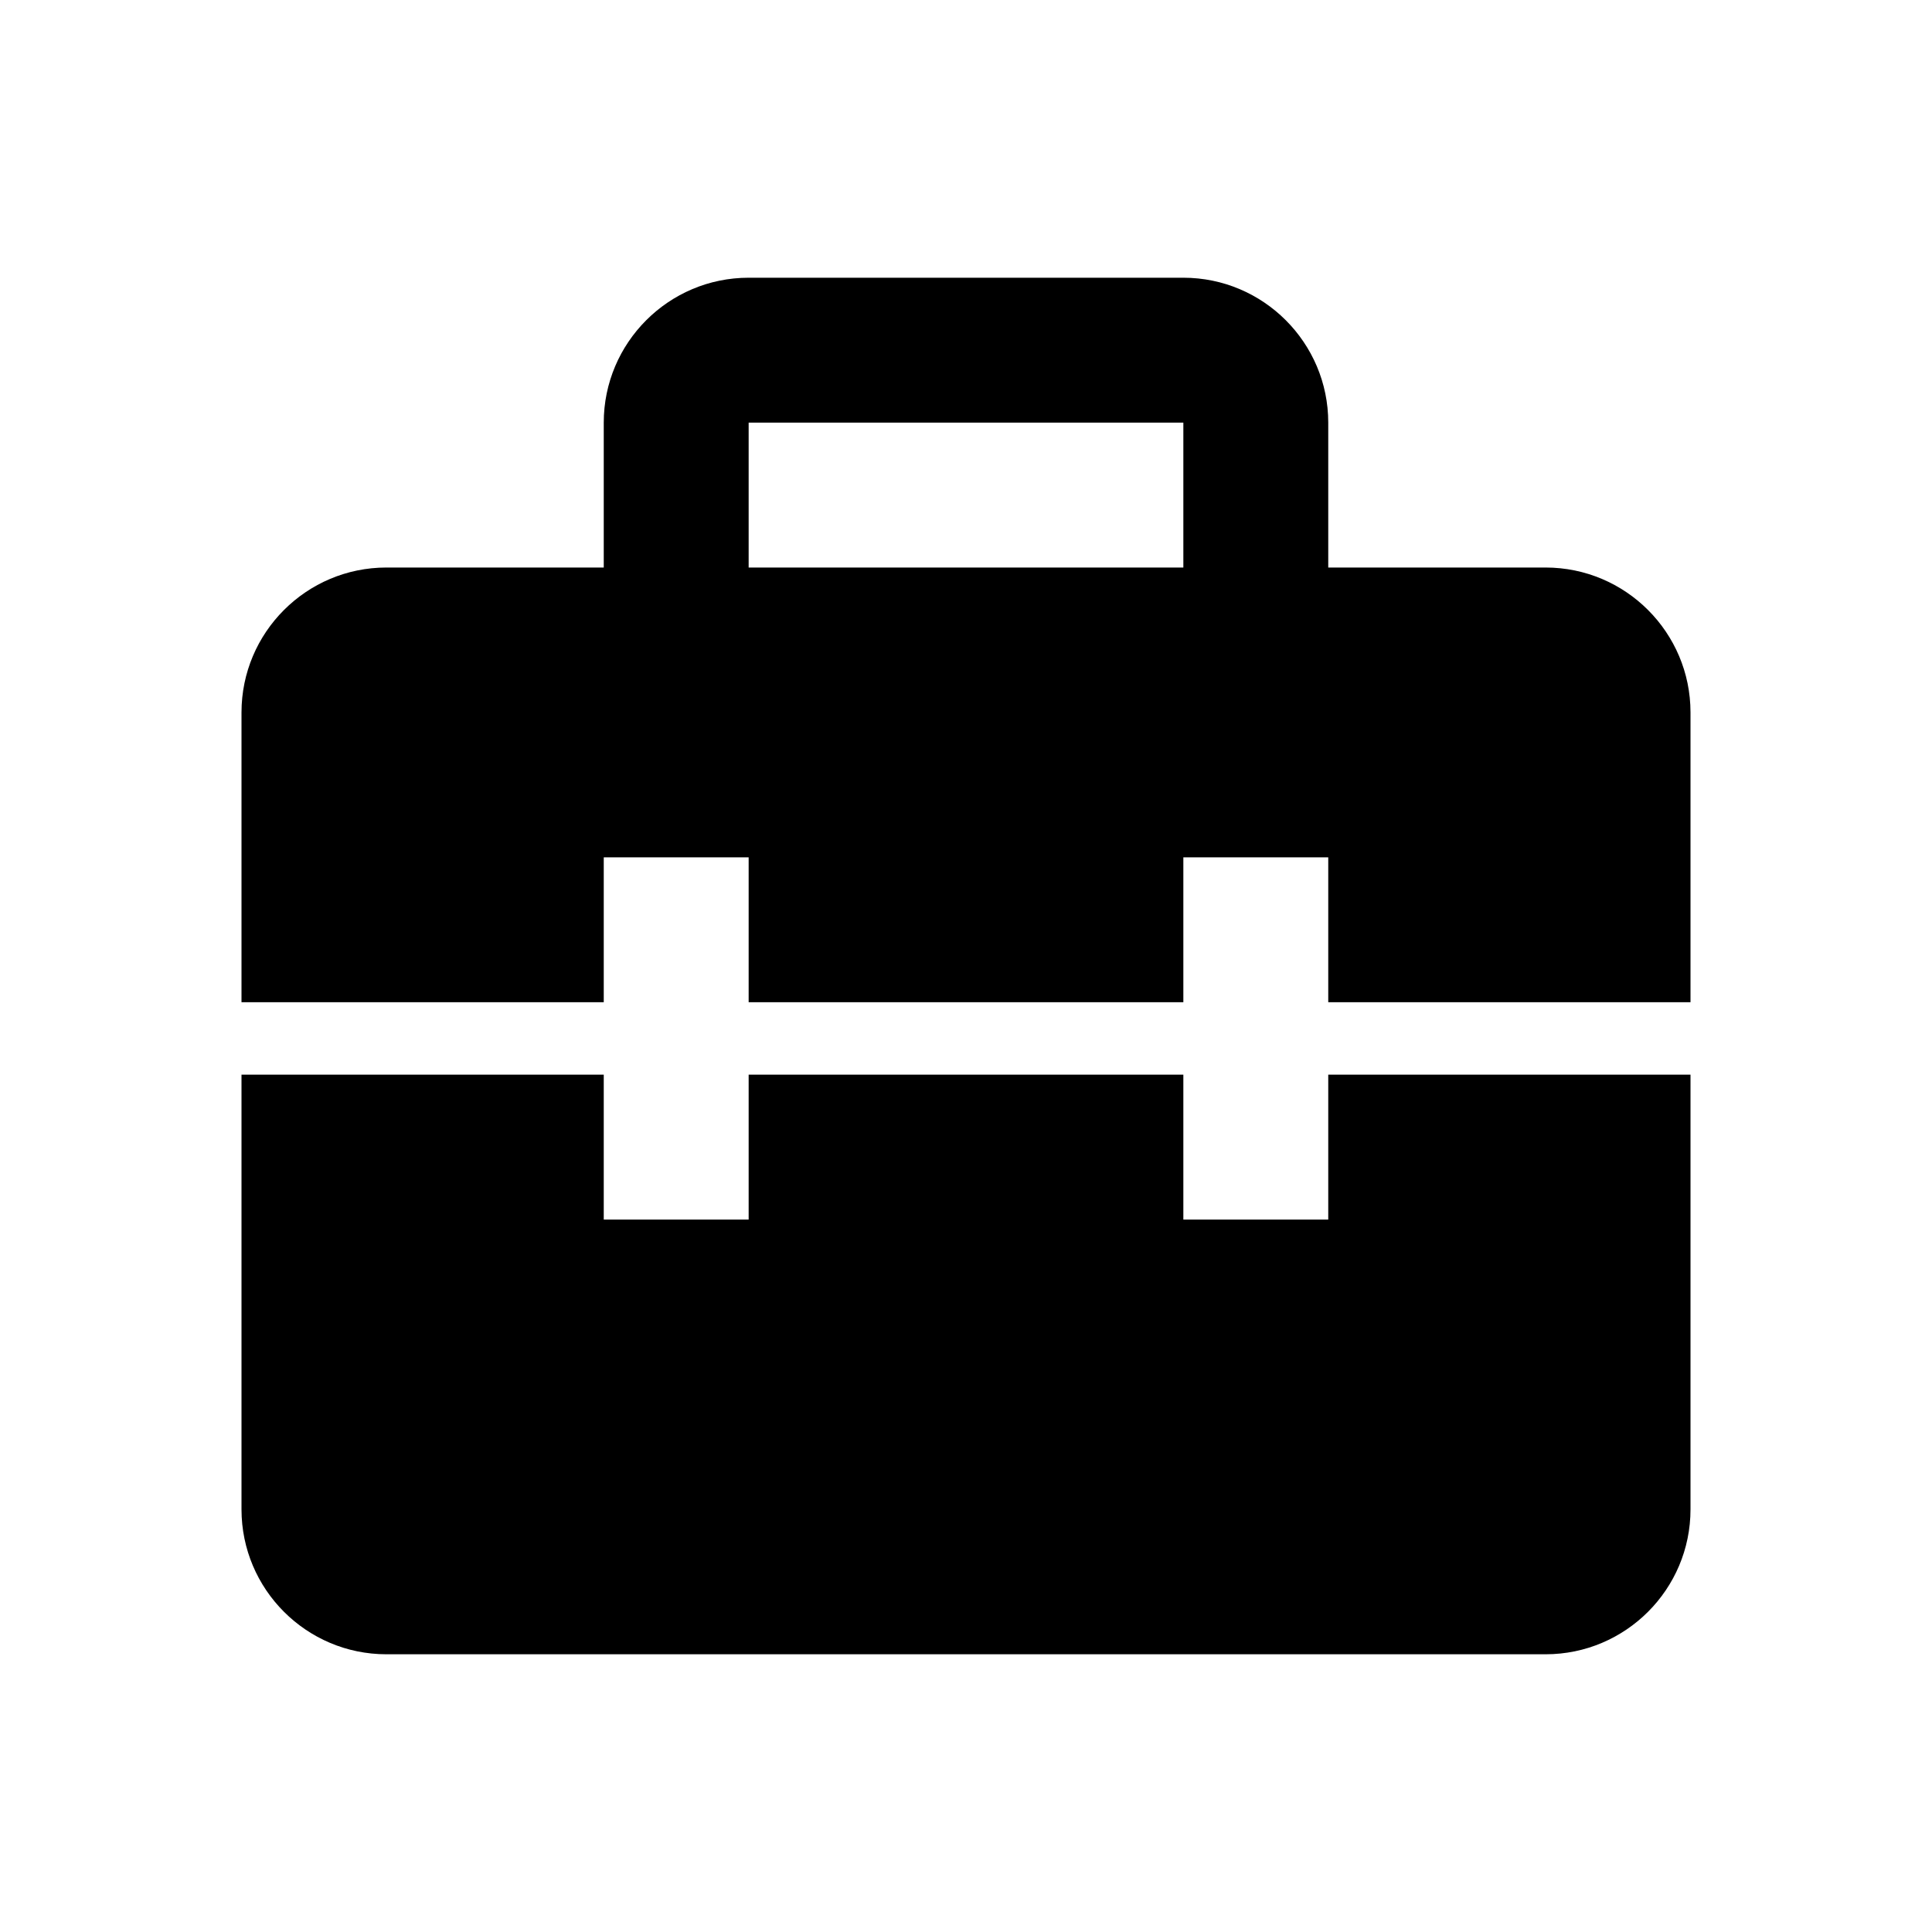
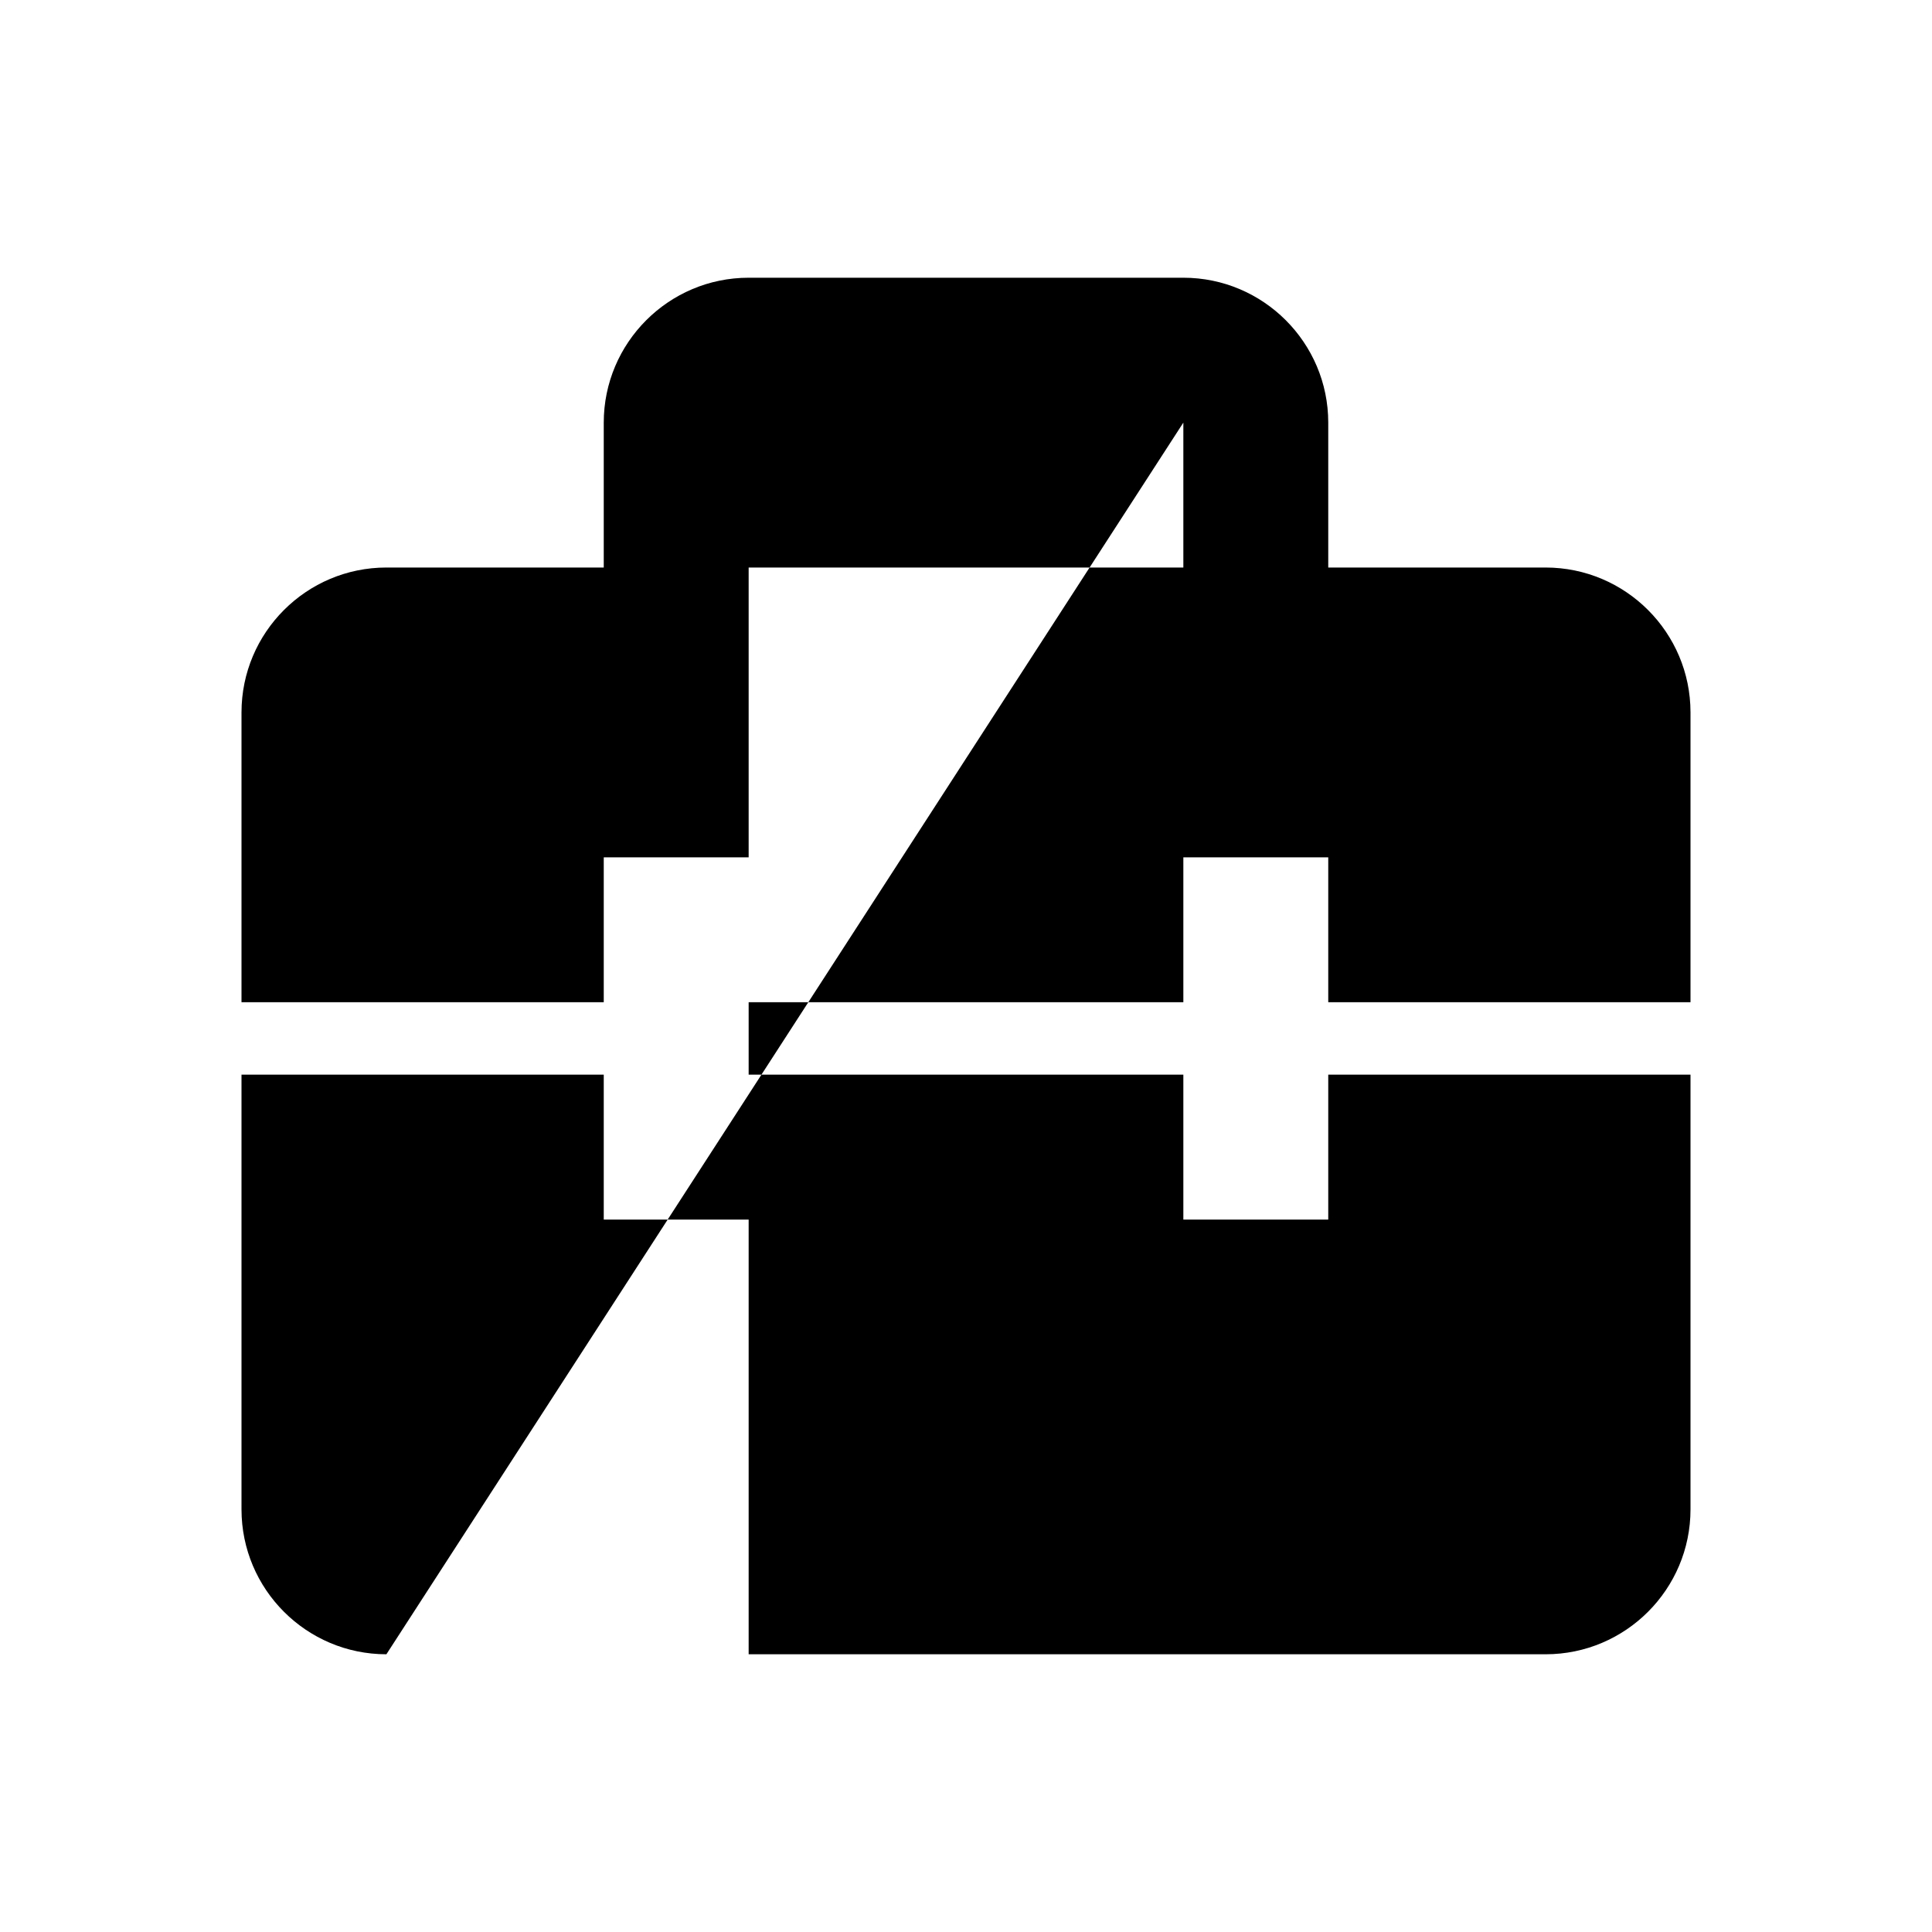
<svg xmlns="http://www.w3.org/2000/svg" width="24" height="24" viewBox="0 0 24 24" fill="none">
-   <path fill-rule="evenodd" clip-rule="evenodd" d="M14.7 3.45C15.693 3.45 16.5 4.258 16.5 5.25V7.05H19.2C20.193 7.05 21 7.857 21 8.85V12.45H16.5V10.65H14.7V12.45H9.3V10.65H7.5V12.45H3V8.85C3 7.857 3.807 7.05 4.8 7.05H7.5V5.25C7.5 4.258 8.307 3.45 9.3 3.45H14.7ZM4.8 20.55C3.807 20.55 3 19.743 3 18.75V13.35H7.5V15.15H9.3V13.35H14.7V15.15H16.5V13.35H21V18.75C21 19.743 20.193 20.55 19.2 20.55H4.8ZM14.7 5.25H9.3V7.05H14.7V5.25Z" fill="black" />
+   <path fill-rule="evenodd" clip-rule="evenodd" d="M14.7 3.45C15.693 3.45 16.5 4.258 16.5 5.25V7.05H19.2C20.193 7.05 21 7.857 21 8.85V12.45H16.5V10.65H14.7V12.45H9.3V10.65H7.5V12.45H3V8.85C3 7.857 3.807 7.05 4.8 7.05H7.5V5.25C7.5 4.258 8.307 3.45 9.3 3.45H14.7ZM4.8 20.55C3.807 20.55 3 19.743 3 18.75V13.35H7.5V15.15H9.3V13.35H14.7V15.15H16.5V13.35H21V18.75C21 19.743 20.193 20.55 19.2 20.55H4.8ZH9.3V7.05H14.7V5.25Z" fill="black" />
</svg>